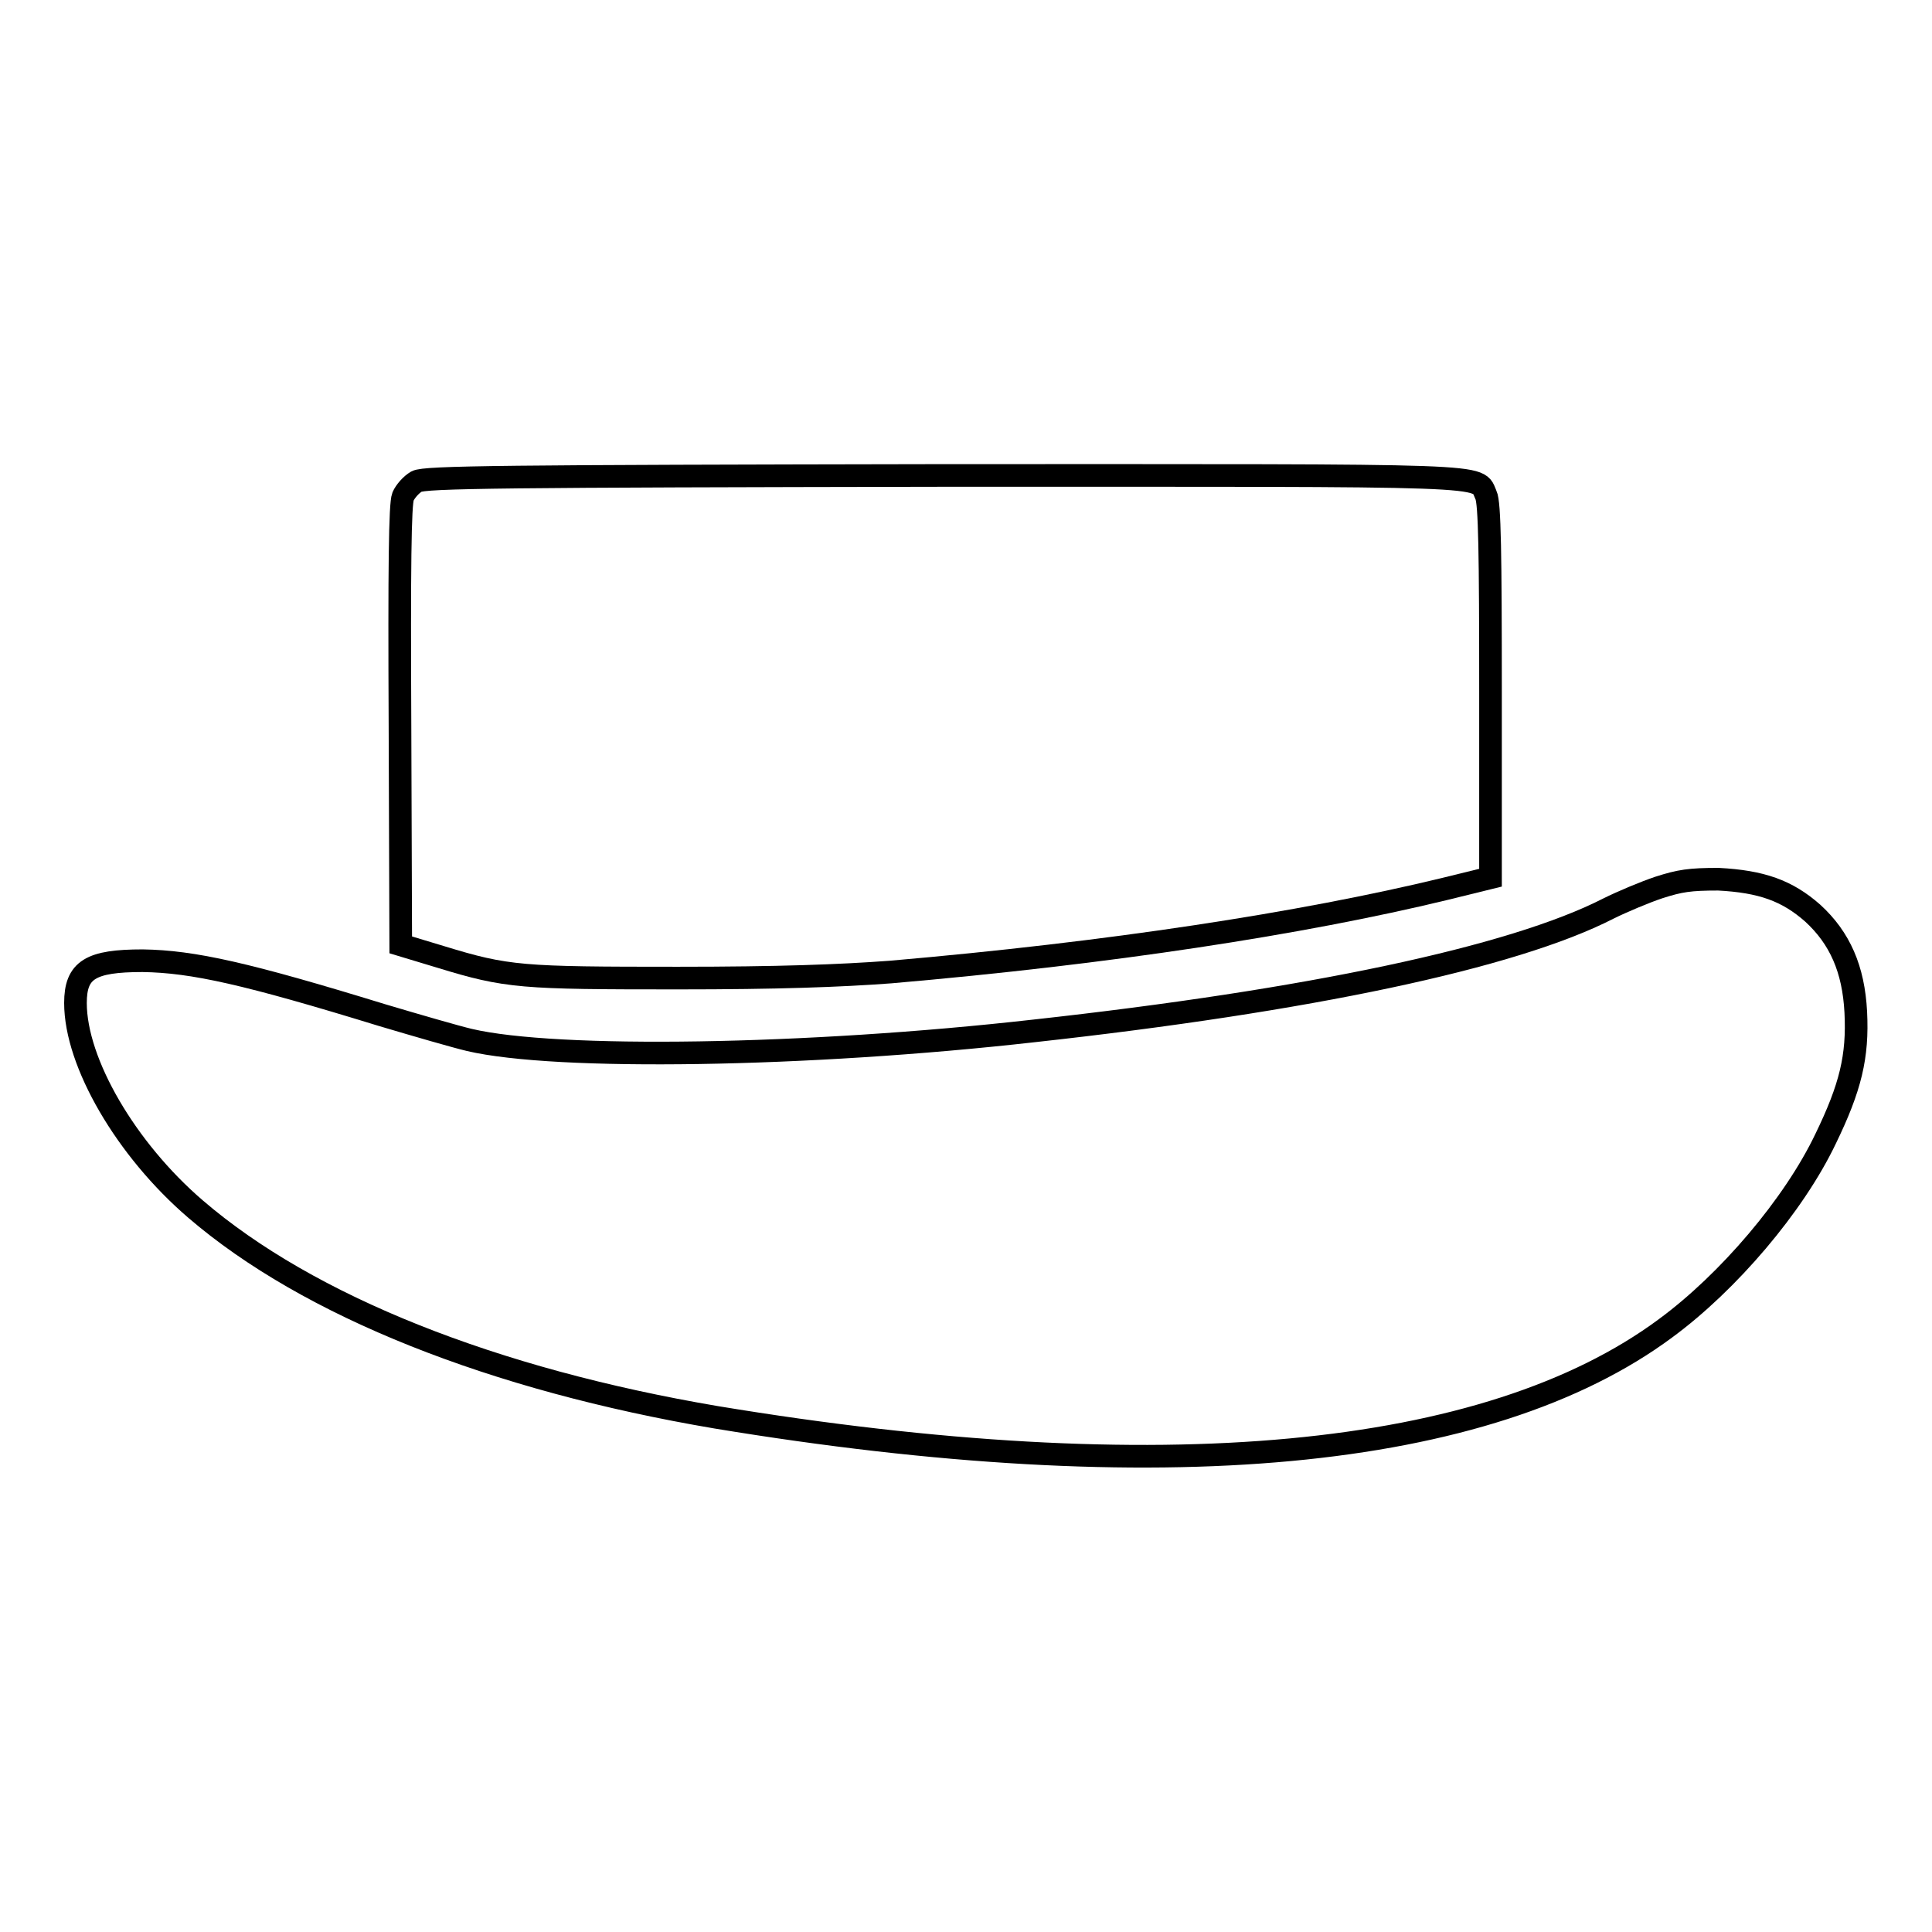
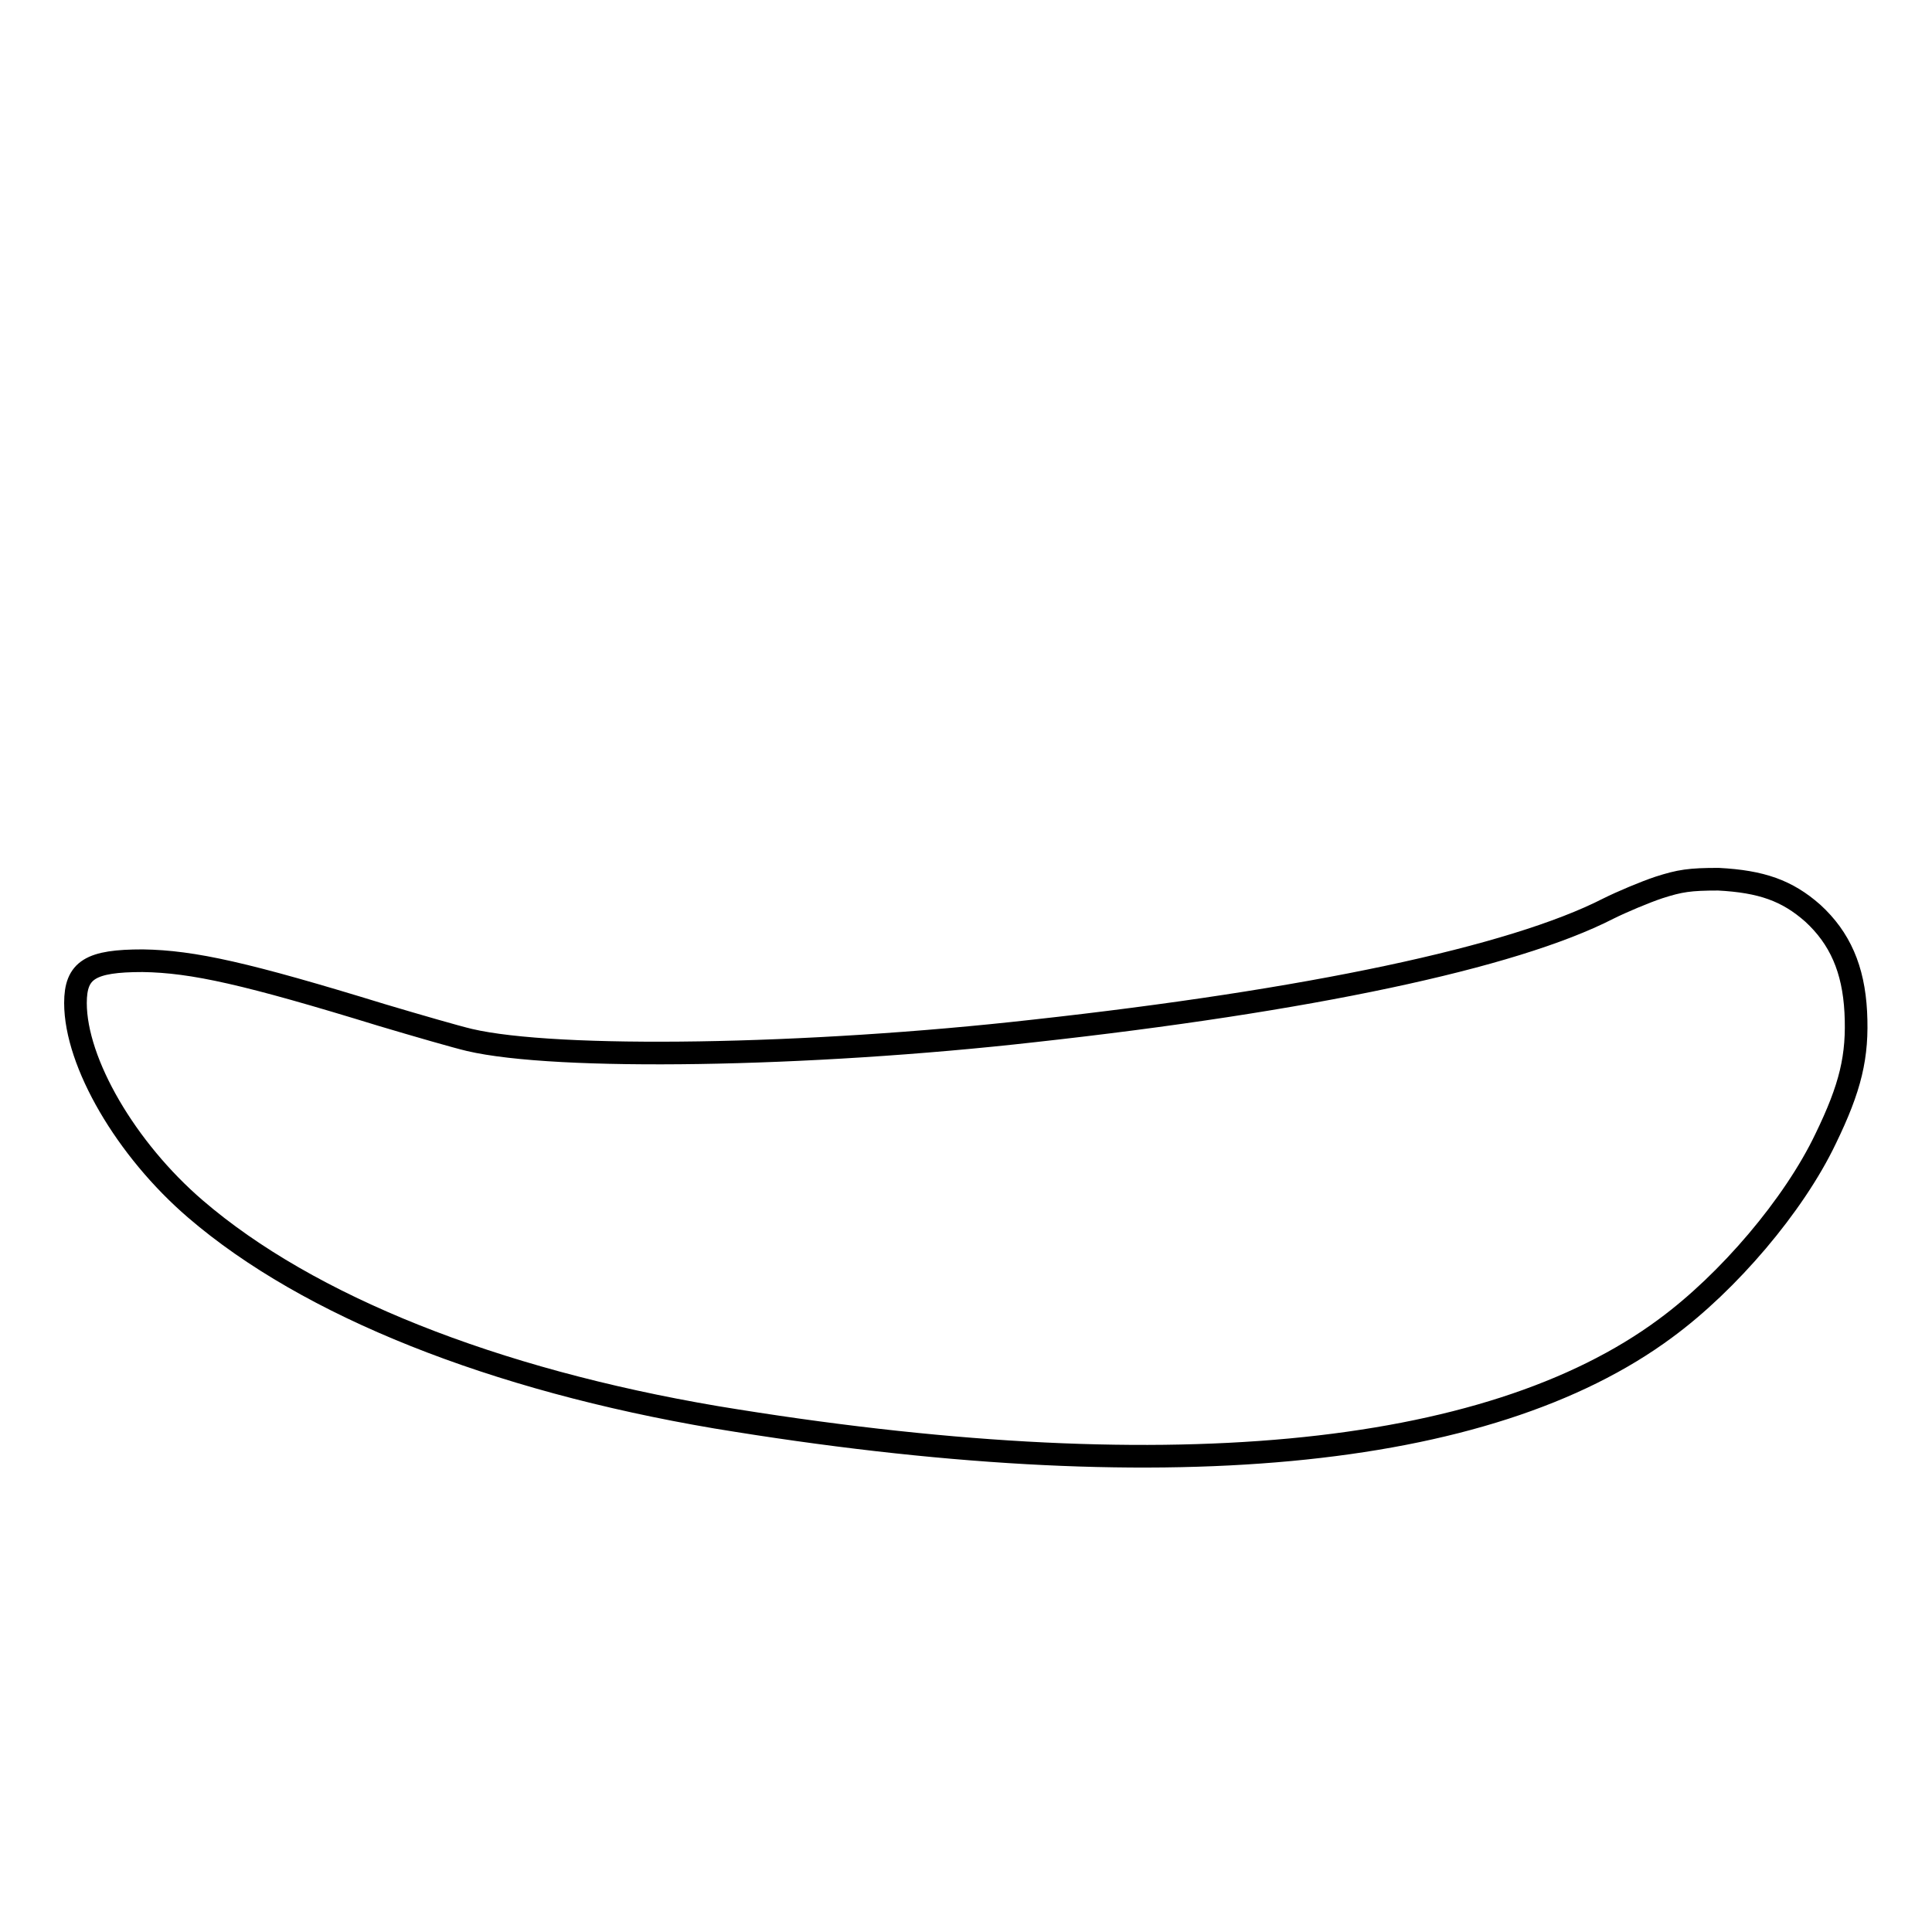
<svg xmlns="http://www.w3.org/2000/svg" version="1.1" x="0px" y="0px" viewBox="0 0 256 256" enable-background="new 0 0 256 256" xml:space="preserve">
  <g>
    <g>
      <g>
-         <path stroke-width="3" fill-opacity="0" stroke="#000000" d="M55.2,63.8c-0.7,0.4-1.5,1.3-1.8,2c-0.4,1-0.5,9.3-0.4,30.4l0.1,29l5.3,1.6c8.8,2.7,10.7,2.8,31.4,2.8c13.3,0,21.5-0.3,28.2-0.8c28.9-2.5,54.4-6.4,73.4-11l6.1-1.5V91.6c0-18.1-0.1-25-0.6-26c-1.3-2.8,2.7-2.6-71.8-2.6C66.7,63.1,56.3,63.2,55.2,63.8z" />
        <path stroke-width="3" fill-opacity="0" stroke="#000000" d="M219.8,117.6c-1.8,0.6-4.9,1.9-6.7,2.8c-12.7,6.5-39.8,12.2-76.1,16.2c-30.1,3.4-63.3,3.9-74.8,1.2c-1.7-0.4-6.9-1.9-11.6-3.3c-17.9-5.5-25-7.1-31.7-7.2c-6.9,0-8.9,1.2-8.9,5.6c0,7.9,6.7,19.4,15.9,27.3c15,12.9,39.5,22.6,69,27.6c58.7,9.7,102.2,5.7,125.8-11.8c8.3-6.1,17-16.3,21.2-25.1c3.3-6.8,4.3-10.9,4-16.8c-0.3-5.7-2.1-9.8-5.7-13.1c-3.4-3-6.8-4.2-12.5-4.5C223.9,116.5,222.6,116.7,219.8,117.6z" />
      </g>
    </g>
  </g>
</svg>